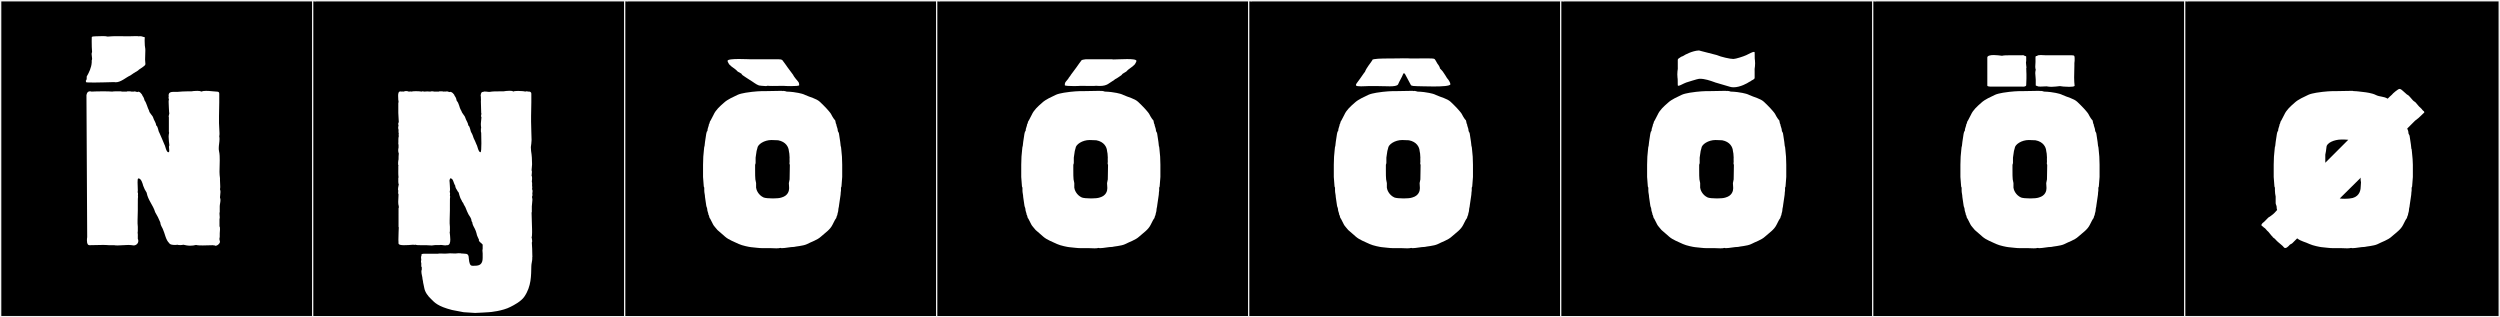
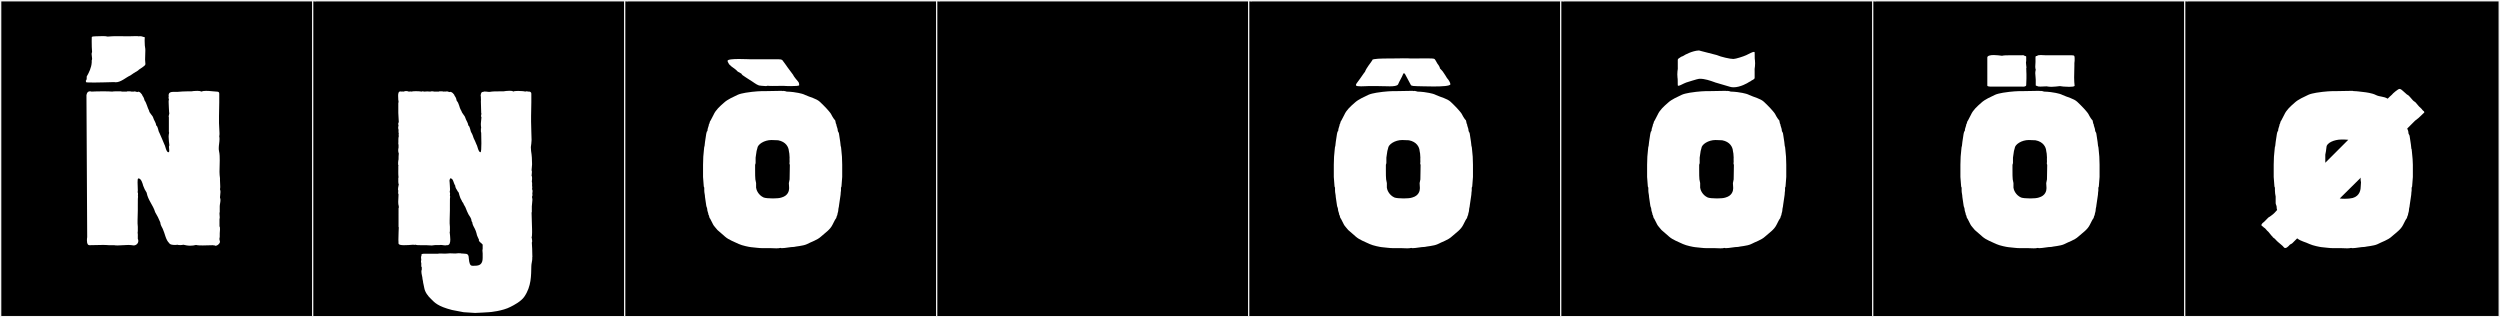
<svg xmlns="http://www.w3.org/2000/svg" version="1.1" id="Layer_1" x="0px" y="0px" width="1891px" height="240px" viewBox="0 0 1891 240" enable-background="new 0 0 1891 240" xml:space="preserve">
  <rect x="0" y="0" width="1891" height="240" fill="#808080" stroke="none" />
  <g>
    <rect y="1" width="238" height="239" />
    <g>
      <path fill="#F2F2F2" d="M238,1v238H1V1H238 M239,0H0v240h239V0L239,0z" />
    </g>
  </g>
  <g>
    <rect x="236" y="1" width="238" height="239" />
    <g>
      <path fill="#F2F2F2" d="M474,1v238H237V1H474 M475,0H236v240h239V0L475,0z" />
    </g>
  </g>
  <g>
    <rect x="472" y="1" width="238" height="239" />
    <g>
      <path fill="#F2F2F2" d="M710,1v238H473V1H710 M711,0H472v240h239V0L711,0z" />
    </g>
  </g>
  <g>
    <rect x="708" y="1" width="238" height="239" />
    <g>
      <path fill="#F2F2F2" d="M946,1v238H709V1H946 M947,0H708v240h239V0L947,0z" />
    </g>
  </g>
  <g>
    <rect x="944" y="1" width="238" height="239" />
    <g>
      <path fill="#F2F2F2" d="M1182,1v238H945V1H1182 M1183,0H944v240h239V0L1183,0z" />
    </g>
  </g>
  <g>
    <rect x="1180" y="1" width="238" height="239" />
    <g>
      <path fill="#F2F2F2" d="M1418,1v238h-237V1H1418 M1419,0h-239v240h239V0L1419,0z" />
    </g>
  </g>
  <g>
    <rect x="1416" y="1" width="238" height="239" />
    <g>
      <path fill="#F2F2F2" d="M1654,1v238h-237V1H1654 M1655,0h-239v240h239V0L1655,0z" />
    </g>
  </g>
  <g>
    <rect x="1652" y="1" width="238" height="239" />
    <g>
      <path fill="#F2F2F2" d="M1890,1v238h-237V1H1890 M1891,0h-239v240h239V0L1891,0z" />
    </g>
  </g>
  <g>
    <path fill="#FFFFFF" d="M109.409,30.791c0,2.467,0.21,5.116,0.492,6.244c0.021,0.424,0.031,0.867,0.031,1.326   c0,2.07-0.184,4.446-0.184,6.662c0,1.231,0.24,2.405,0.24,3.463c0,1.642-4.908,3.755-5.503,4.805c-1.4,0.784-5.03,3.039-5.89,3.785   c-3.034,1.264-7.072,5.157-11.043,5.157c-0.415,0-0.829-0.042-1.241-0.135c-4.776,0.085-10.022,0.337-15.16,0.337   c-1.625,0-3.24-0.025-4.825-0.09c-1.626,0.146-1.353-0.66-1.34-1.607c0.587,0.072,0.423-1.12,0.597-1.346v-1.494   c1.718-2.979,3.569-6.73,3.796-10.684v-1.549c0.206-0.375,0.277-0.814,0.277-1.293c0-1.07-0.355-2.33-0.355-3.468   c0-0.561,0.086-1.091,0.344-1.555c-0.2-2.084-0.281-5.354-0.281-8.196c0-1.079,0.012-2.097,0.032-2.965   c0.133-0.812,1.963-0.561,3.08-0.729c1.587-0.002,3.528-0.143,5.341-0.143c1.361,0,2.649,0.08,3.659,0.355   c2.435-0.242,4.794-0.309,7.155-0.309c2.833,0,5.667,0.096,8.636,0.096c1.736,0,3.519-0.033,5.373-0.137   c1.1,0,1.981,0.041,2.306,0.156c1.237-0.271,2.666,0.061,3.299,0.42c0.686,0,1.241,0.125,1.241,0.516   C109.434,29.143,109.409,29.957,109.409,30.791z M110.903,145.688c-0.925-1.295-2.034-3.515-2.59-5.18   c-0.37-1.479-1.479-5.55-3.515-5.55c-0.74,0-0.74,1.295-0.74,2.96c0,1.85,0.186,4.255,0.186,5.92c0,0.555,0,1.11-0.186,1.479   c0.74,0.926,0,2.59,0.37,3.7c-0.185,0-0.185,3.515-0.185,6.29v3.699c0,2.406-0.186,5.365-0.186,7.586v2.404   c0,0.74,0.186,1.85,0.186,2.59v3.33c-0.37,0.926,0.185,2.405,0,3.516v2.22c0.369,0.555,0.369,1.11,0.369,1.665   c0,1.85-1.664,3.33-3.515,3.33c-1.295-0.186-2.59-0.37-4.069-0.37c-2.591,0-5.365,0.37-7.955,0.37c-0.925,0-1.851,0-2.775-0.186   h-3.885c-1.665-0.185-3.33-0.185-4.995-0.185c-3.33,0-6.475,0.185-9.805,0.185c-0.925,0-1.85-0.74-1.85-3.515   c0-0.74,0-1.665,0.185-2.59L65.395,71.875c0.37-2.035,1.479-3.33,3.885-2.59c2.59-0.186,5.92-0.186,9.064-0.186   c2.405,0,4.625,0,6.476,0.186c0.925-0.186,1.85-0.186,2.59-0.186h3.33h1.109v0.186h4.07c0,0,0.185-0.186,0.37-0.186h2.22   c0.37,0,0.555,0.186,0.925,0.186h2.035V69.1c0.925,0,1.665,0.37,2.405,0.555c1.295-1.295,3.885,1.85,3.885,2.775   c0.555,0.555,1.479,2.404,1.479,3.33c1.665,2.22,2.221,5.55,3.516,7.955c0.185,1.85,2.774,3.699,3.145,5.364   c0.555,2.035,2.035,3.515,2.22,5.735c1.48,0.925,1.48,4.255,2.405,5.55c1.48,3.146,2.59,6.104,3.885,9.065   c0.556,0.555,1.295,5.734,2.96,5.734c1.48,0-0.185-4.255,0.74-5.18c-0.185-1.85-0.555-4.44-0.555-6.66   c0-1.109,0.185-2.035,0.37-2.96c-0.186-0.185-0.186-0.556-0.186-1.295v-2.035v-8.325c-0.555-0.925,0.74-2.774,0.186-3.699   c0-0.74-0.37-5.551-0.37-7.955c0-0.74,0-1.295,0.185-1.295v-0.74c-0.37-0.186,0-0.74-0.185-1.295c-0.37,0,0-0.555,0.185-0.74   c-0.185,0-0.185-0.185-0.185-0.369V72.06c0-2.405,2.035-2.59,4.439-2.59h2.59c1.851-0.185,4.811-0.37,7.03-0.37h3.145   c0.74-0.186,2.775-0.37,4.625-0.37c1.295,0,2.405,0.185,2.775,0.556c0.925-0.371,2.22-0.556,3.7-0.556   c2.96,0,6.475,0.556,7.77,0.556s2.22,0.185,2.22,1.479v6.659c0,3.516-0.185,6.846-0.185,10.36v4.255v1.11   c0,2.405,0.37,5.18,0.37,7.585c0,0.74,0,1.665-0.186,2.404c0.186,0.74,0.186,1.48,0.186,2.221c0,2.22-0.556,4.439-0.556,6.66   c0,0.739,0,1.479,0.186,2.22c0.555,2.405,0.555,4.81,0.555,7.215c0,2.774-0.185,5.735-0.185,8.51c0,1.665,0.185,3.33,0.37,4.81   v1.48c0,1.665,0.185,3.33,0.185,4.81c0,0.74,0,1.479-0.185,2.035c0.185,0.556,0.37,1.295,0.37,2.035c0,1.479-0.37,2.96-0.37,4.255   c0.185,0.555,0.37,1.295,0.37,1.85c0,1.665-0.556,3.516-0.556,4.811v4.254c-0.555,1.666,0.37,3.701-0.185,5.365v5.551   c0.74,0.739,0.185,4.254,0.185,5.18v2.404c0,0.371,0,0.74-0.185,1.295c-0.186,1.11,0.185,1.666,0.37,2.775   c0,1.48-2.96,4.07-4.44,2.59c-0.185,0-0.74,0.37-0.74,0c-2.034,0-4.994,0.186-7.77,0.186c-1.85,0-3.7,0-5.18-0.37   c-1.295,0.37-2.96,0.555-4.44,0.555c-1.85,0-3.7-0.37-5.18-0.739c-0.925,0.369-3.7,0.369-4.625,0   c-0.37,0.185-1.11,0.185-1.85,0.185c-1.665,0-3.886-0.37-4.07-1.296c-2.774-2.404-3.33-7.399-4.995-10.914   c-0.555-1.11-1.85-3.145-1.85-4.811c-1.11-2.774-2.405-5.364-3.885-7.77C115.714,154.938,112.014,151.608,110.903,145.688z    M76.741,27.423c-0.02,0.003-0.023,0.005-0.023,0.005C76.726,27.427,76.733,27.424,76.741,27.423z" />
    <path fill="#FFFFFF" d="M401.717,114.239c0.555,3.329,0.74,6.659,0.74,9.989c0,1.666-0.37,3.146-0.37,4.625   c0.555,0.74,0,2.961,0,4.07c0.739,1.109,0.185,3.33,0.185,4.625c0.37,0.555,0.186,2.035,0.186,2.775   c0.185,0.924,0.185,1.85,0,2.774c0.555,0.556,0.369,2.59,0.185,3.33c0.185,0.739,0.185,1.479-0.185,2.22v0.74   c0.182,0.546,0.247,1.157,0.247,1.797c0,1.643-0.433,3.471-0.433,4.863v4.254c0,0.186-0.185,0.371-0.185,0.556   c0,4.146,0.37,8.948,0.37,12.58c0,0.729,0.015,1.501,0.015,2.281c0,1.517-0.056,3.063-0.385,4.378h0.185   c0,0.838,0.582,2.748,0,3.33c0.216,3.023,0.37,6.457,0.37,9.436c0,0.74,0.185,1.85-0.185,2.404h0.185c0,2.014-0.74,4.234-0.74,5.92   c-0.185,7.03,0.141,15.371-5.364,23.311c-2.449,3.531-7.771,6.289-10.36,7.584c-5.92,3.146-15.54,4.07-16.465,4.07   c-0.259,0-8.658,0.555-10.359,0.555c0,0-8.51-0.555-8.695-0.555l-8.694-1.665c-10.915-2.774-13.32-5.735-15.726-8.14   c-2.59-2.405-4.81-5.365-5.364-8.695c-0.2-1.602-0.926-3.713-0.926-4.81c0-0.556-0.369-1.295-0.369-1.851   c0-1.394-0.844-3.73-0.844-5.545c0-0.559,0.08-1.067,0.288-1.484c0-0.369-0.027-1.85,0-1.85c0-0.186-0.37-0.371-0.37-0.556v-2.59   c-0.2-0.2-0.377-1.843,0-2.22c0-0.453-0.07-1.205-0.185-1.85c-0.07-0.397,0.185-1.48,0.37-1.666   c-0.37-1.295,0.925-1.295,2.405-1.295h9.805c0.693-0.139,1.396-0.18,2.115-0.18c1.108,0,2.25,0.1,3.436,0.1   c0.604,0,1.22-0.025,1.849-0.104c0.512-0.103,1.187-0.136,1.91-0.136c1.446,0,3.087,0.136,4.01,0.136   c1.11-0.185,3.885-0.37,4.811,0h0.555l2.22,0.185c3.347,0,2.342,3.447,2.96,5.92c0.536,2.813,1.46,3.201,2.771,3.201   c0.5,0,1.057-0.056,1.669-0.056c3.515,0,5.734-1.295,5.734-5.92v-3.33c0-0.185-0.185-2.405-0.185-2.405s0.185-0.74,0.185-1.109   v-3.33c-0.37-0.186-0.739-0.37-0.925-0.926c-0.555-0.369-2.405-1.664-1.85-2.59c-0.556-1.479-1.665-3.145-1.851-4.81   c-0.37-1.295-0.712-2.446-1.295-3.515c-0.527-0.967-2.035-3.516-1.85-4.811c-0.312,0-0.74-1.428-0.74-1.479   c0-1.665-1.495-3.346-2.22-4.625c-0.725-1.28-1.499-3.286-2.035-4.625c-0.37-1.295-1.479-2.405-1.85-3.7   c-0.186-0.555-1.11-1.295-1.11-1.85c-0.185-0.555-1.295-2.22-1.295-2.59c-0.37-1.295-0.925-2.405-1.11-3.7   c-0.555-0.739-1.109-1.295-1.295-2.034c-0.555-0.371-1.479-2.591-1.295-3.146c-0.925-1.295-1.295-3.33-2.035-4.625   c-0.369-0.37-1.664-1.851-2.034-0.37c-0.556,0.74-0.186,1.85-0.186,2.59c0,1.111,0.271,3.133,0.271,4.9   c0,0.883-0.067,1.703-0.271,2.314c0.556,0.37,0.186,2.035,0.186,2.775c0.185,0.369,0.185,0.555,0.185,0.925   c-0.185,0-0.185,3.515-0.185,6.29v3.699c0,2.349-0.186,5.396-0.186,7.586v2.404c0,0.74,0.186,1.85,0.186,2.59v3.33   c0,0.186,0,0.37-0.186,0.555c0.159,1.586,0.487,3.775,0.487,5.701c0,2.35-0.489,4.309-2.373,4.309c-0.106,0-0.218-0.006-0.334-0.02   c-1.309,0.437-3.01-0.185-4.44-0.185c-0.834,0.208-4.391-0.001-5.18,0.185c-0.662,0.156-1.314,0.208-1.965,0.208   c-1.301,0-2.595-0.208-3.955-0.208h-3.885c-1.665,0-3.515,0-4.07-0.369c-0.739,0.185-1.479,0.185-1.85,0   c-2.21,0.244-5.02,0.369-7.03,0.369c-1.785,0-4.622-0.1-4.069-2.035c-0.186-0.185-0.186-0.369,0-0.369   c-0.186-0.186-0.186-0.186,0-0.371c-0.077,0-0.106-0.612-0.106-1.545c0-2.945,0.291-9.08,0.291-9.185c0,0-0.185-0.185-0.185-0.37   v-8.879c-0.186,0,0-0.186,0-0.186v-4.255c-0.074,0-0.063-0.37,0-0.37c0-0.23-0.049-0.555,0.185-0.555v-1.295   c-0.331-0.994-0.432-2.141-0.432-3.347c0-1.886,0.247-3.914,0.247-5.719c-0.512-0.511-0.186-2.04-0.186-2.774   c-0.555-1.295,0.186-3.33,0.37-4.811c-0.281-0.281-0.37-1.525-0.37-1.85v-2.775c0-0.185,0-0.369,0.186-0.555   c-0.168-1.34-0.202-2.553-0.202-3.75c0-0.842,0.017-1.676,0.017-2.54v-2.034c0-0.186,0-0.371,0.186-0.556   c-0.624-0.624-0.251-3.809,0-4.81c0-1.48,0-2.961,0.185-4.44c-0.555-1.295-0.555-2.96-0.185-4.44v-2.219   c-0.186-0.186-0.186-0.556-0.186-0.74c0.186-1.851-0.185-3.885,0.37-5.735c-0.185-0.739-0.185-1.295,0-2.035   c-0.212-0.212-0.3-2.097-0.185-2.405c0.137-0.365-0.186-0.631-0.186-1.109c-0.274-0.274,0.064-2.172,0.186-2.775   c-0.481-0.48-0.183-1.853,0.185-2.22c0-2.044-0.37-5.069-0.37-7.03v-7.399c0-0.185,0-0.37,0.186-0.556V76.5l-0.186-0.926   c0-0.865-0.12-2.049-0.12-3.164c0-1.709,0.283-3.26,1.716-3.26c0.237,0,0.506,0.043,0.81,0.135c0.37-0.186,1.11,0,1.665,0   c1.11-0.556,2.59-0.556,3.885,0h0.37c0.37-0.186,0.925-0.186,1.48,0c0.891-0.223,2.197-0.312,3.545-0.312   c1.63,0,3.32,0.131,4.409,0.312c0.37-0.371,1.11-0.186,1.851,0c1.479-0.186,3.145-0.186,4.625,0   c0.635-0.318,1.538-0.186,2.404-0.186v0.186h4.07c0,0,0.185-0.186,0.37-0.186h2.22c0.37,0,0.555,0.186,0.925,0.186   c0.556,0,1.295-0.186,2.035,0l0.185-0.186c0.926,0,1.48,0.37,2.221,0.555c1.479-0.925,4.069,2.035,3.885,2.775   c0.668,0.668,1.479,2.312,1.479,3.33c0.186,0.74,1.11,1.479,1.296,2.22c0.555,1.11,0.925,2.59,1.295,3.7   c0.185,0.74,0.739,1.295,0.925,2.035h0.185c0.186,1.85,2.59,3.699,2.96,5.364c0.556,2.035,2.035,3.515,2.22,5.735   c1.48,0.925,1.525,4.34,2.405,5.55c0.601,0.825,1.48,3.33,1.665,4.069c0.74,1.666,1.665,3.33,2.22,4.996   c0.615,0.614,1.326,5.734,2.96,5.734c0.551,0,0.688-3.262,0.688-6.748c0-3.431-0.132-7.08-0.132-8.052   c-0.37-0.185-0.186-2.774-0.186-3.33h0.186c-0.186-1.479-0.37-2.96-0.186-4.44l0.37-3.885c-0.555-0.555-0.185-2.035,0-2.774   c-0.185-0.185-0.185-0.37-0.185-0.556c0-0.91-0.243-6.436-0.243-8.676c0-0.583,0.017-0.943,0.058-0.943v-0.74   c-0.279-0.279-0.248-0.37,0-0.37v-0.925c-0.185,0-0.185-0.37,0-0.74c-0.347,0-0.185-0.827-0.185-0.925   c0.185-1.479,0.37-2.59,2.035-2.59c0.642-0.642,3.847,0.229,4.994,0c1.812-0.362,4.834-0.37,7.03-0.37h3.145   c0.661-0.132,2.839-0.447,4.677-0.447c1.285,0,2.405,0.154,2.724,0.633c0.366-0.367,1.927-0.504,3.659-0.504   c2.288,0,4.877,0.238,5.405,0.504c0.926-0.371,1.48-0.186,2.405,0c1.11-0.186,2.22,0.369,2.22,1.479v6.659   c0,3.603-0.185,6.917-0.185,10.36v4.255c0,2.471,0.185,5.109,0.185,7.585c0,2.376,0.186,4.026,0.186,6.29   c0,1.85-0.37,3.7-0.556,5.365C401.531,112.324,401.717,113.4,401.717,114.239z" />
    <path fill="#FFFFFF" d="M536.207,94.074c0.555-0.555,0.555-1.85,0.925-2.404c0.555-0.556,1.109-2.221,2.59-4.811   c1.665-3.7,4.625-6.29,7.77-9.064c2.96-2.775,7.215-4.44,10.545-6.105c2.775-1.295,9.578-2.11,10.73-2.22   c2.744-0.261,5.461-0.556,7.77-0.556h3.145c0.37,0,7.03-0.185,10.545-0.185c1.11,0,1.851,0,2.035,0.185l0.186-0.185   c0.739,0,2.22,0.37,2.59,0.556c0.844,0,4.181,0.215,4.995,0.369c1.135,0.216,6.289,0.74,9.064,2.221   c3.515,1.664,8.325,2.59,11.1,5.18c1.48,1.48,3.885,3.699,4.811,4.81c0.555,0.556,3.145,3.515,3.515,4.255   c1.295,2.59,2.59,4.44,3.145,4.811c0.37,0.74,0.37,2.59,0.926,3.145c0,1.338,1.109,2.955,1.109,4.811   c0,0.668,0.925,1.393,0.925,2.404l0.926,6.105c0,1.131,0.369,2.26,0.369,3.33l0.186,0.185c0,0.499,0.185,1.292,0.185,1.665   l0.556,5.92c0,0.494,0.185,5.687,0.185,6.104v9.25c0,0.925-0.555,7.03-0.555,7.215c0,0-0.37,0.74-0.37,0.925v2.221l-0.186,1.295   c0,1.273-0.184,2.25-0.369,3.515l-0.926,6.29c0,1.041-0.555,2.297-0.555,3.699c0,1.11-0.74,2.591-0.74,3.701   c-0.555,0.555-0.555,1.85-0.925,2.404c-0.555,0.555-1.479,2.405-2.774,4.995c-1.851,3.7-5.181,5.735-8.695,8.88   c-2.775,2.59-7.215,3.885-10.729,5.734c-2.775,1.295-8.511,1.666-9.62,2.035c-2.697,0-6.68,0.926-9.065,0.926   c-0.369,0-0.739,0-1.109-0.186c-1.02,0.255-2.096,0.329-3.176,0.329c-1.506,0-3.022-0.144-4.409-0.144h-6.29   c-2.444,0-5.506-0.473-8.51-0.74c-1.153-0.104-6.475-1.11-9.25-2.405c-3.33-1.665-7.399-2.96-10.36-5.55   c-1.479-1.48-4.624-3.885-5.734-4.995c-0.37-0.555-3.145-3.515-3.33-4.255c-1.479-2.59-2.035-4.439-2.59-4.811   c-0.37-0.739-0.37-2.034-0.925-2.59c0-1.333-0.925-2.506-0.925-4.254c0-0.865-0.74-1.936-0.74-2.775l-0.925-6.29   c0-1.612-0.556-3.243-0.556-4.81v-2.221c0-0.185-0.37-0.925-0.37-0.925c0-0.185-0.555-6.29-0.555-7.215v-9.25   c0.014-0.389,0.186-5.646,0.186-6.104l0.555-5.92c0-0.383,0.185-1.156,0.185-1.665l0.186-0.185c0-1.067,0.37-2.202,0.37-3.33   l0.925-6.105c0-0.65,0.37-0.897,0.37-1.48c0-0.369,0.555-0.555,0.555-0.924C535.097,97.021,536.207,95.421,536.207,94.074z    M604.499,64.444c0,0.533-3.105,0.688-6.146,0.688c-2.627,0-5.205-0.116-5.686-0.203c-0.361,0.001-4.996,0.098-8.216,0.098   c-1.703,0-3.01-0.027-3.079-0.109h-1.152c-0.02,0.139-0.43,0.19-1.028,0.19c-1.722,0-5.005-0.429-5.099-0.46   c-2.242-0.75-4.277-2.6-7.252-4.357c-1.992-1.177-3.377-2.287-5.175-3.434c0,0-1.043-1.018-0.759-1.068   c0-0.058-2.931-1.623-2.932-1.674c-0.002-0.193-1.576-1.489-1.665-1.604l-3.145-2.325c-0.018-0.022-1.663-1.534-1.665-1.565   c-0.022-0.299-1.182-1.707-1.182-2.574c0-1.143,4.26-1.414,8.678-1.414c4.026,0,8.185,0.227,9.367,0.227   c0.215,0,0.332-0.008,0.332-0.025h9.684h4.278h6.035c0.121,0,0.249,0.076,0.249,0c1.318,0,2.156,0.148,2.842,0.676   c0.103,0.079,3.931,5.303,3.931,5.439c0,0,4.256,5.631,4.256,5.734c0,0.388,1.594,2.482,1.902,2.852l1.665,1.993   c0,0.157,0.636,0.699,0.636,0.894C604.461,62.977,604.499,63.879,604.499,64.444z M571.171,124.599   c0,0.902-0.007,2.326-0.007,3.862c0,2.994,0.027,6.416,0.192,7.238l0.555,2.774v3.515c0.185,1.666,1.665,5.551,5.735,7.4   c1.092,0.437,4.035,0.707,6.979,0.707c2.601,0,5.202-0.211,6.525-0.707c5.005-1.381,5.744-5.144,5.744-7.025   c0-0.135-0.003-0.26-0.01-0.375l-0.185-3.33v-0.185l0.555-2.774c0-1.308,0.185-8.581,0.185-11.101   c-0.224-0.224-0.286-0.589-0.286-0.983c0-0.5,0.101-1.049,0.102-1.422v-0.032c0-0.591-0.051-1.288-0.051-1.959   c0-0.335,0.013-0.663,0.051-0.968l-0.185-2.775v-0.186l-0.37-2.034c-0.186-2.96-2.221-7.03-8.141-8.14l-4.994-0.186   c-5.551,0-10.545,3.33-10.73,6.29l-0.555,2.035c-0.196,1.716-0.503,3.32-0.74,4.995v3.885   C571.541,123.488,571.356,124.414,571.171,124.599z" />
-     <path fill="#FFFFFF" d="M776.889,94.074c0.555-0.555,0.555-1.85,0.925-2.404c0.555-0.556,1.109-2.221,2.59-4.811   c1.665-3.7,4.625-6.29,7.77-9.064c2.96-2.775,7.215-4.44,10.545-6.105c2.775-1.295,9.578-2.11,10.73-2.22   c2.744-0.261,5.461-0.556,7.77-0.556h3.145c0.37,0,7.03-0.185,10.545-0.185c1.11,0,1.851,0,2.035,0.185l0.186-0.185   c0.739,0,2.22,0.37,2.59,0.556c0.844,0,4.181,0.215,4.995,0.369c1.135,0.216,6.289,0.74,9.064,2.221   c3.515,1.664,8.325,2.59,11.1,5.18c1.48,1.48,3.885,3.699,4.811,4.81c0.555,0.556,3.145,3.515,3.515,4.255   c1.295,2.59,2.59,4.44,3.145,4.811c0.37,0.74,0.37,2.59,0.926,3.145c0,1.338,1.109,2.955,1.109,4.811   c0,0.668,0.925,1.393,0.925,2.404l0.926,6.105c0,1.131,0.369,2.26,0.369,3.33l0.186,0.185c0,0.499,0.185,1.292,0.185,1.665   l0.556,5.92c0,0.494,0.185,5.687,0.185,6.104v9.25c0,0.925-0.555,7.03-0.555,7.215c0,0-0.37,0.74-0.37,0.925v2.221l-0.186,1.295   c0,1.273-0.184,2.25-0.369,3.515l-0.926,6.29c0,1.041-0.555,2.297-0.555,3.699c0,1.11-0.74,2.591-0.74,3.701   c-0.555,0.555-0.555,1.85-0.925,2.404c-0.555,0.555-1.479,2.405-2.774,4.995c-1.851,3.7-5.181,5.735-8.695,8.88   c-2.775,2.59-7.215,3.885-10.729,5.734c-2.775,1.295-8.511,1.666-9.62,2.035c-2.697,0-6.68,0.926-9.065,0.926   c-0.369,0-0.739,0-1.109-0.186c-1.02,0.255-2.096,0.329-3.176,0.329c-1.506,0-3.022-0.144-4.409-0.144h-6.29   c-2.444,0-5.506-0.473-8.51-0.74c-1.153-0.104-6.475-1.11-9.25-2.405c-3.33-1.665-7.399-2.96-10.36-5.55   c-1.479-1.48-4.624-3.885-5.734-4.995c-0.37-0.555-3.145-3.515-3.33-4.255c-1.479-2.59-2.035-4.439-2.59-4.811   c-0.37-0.739-0.37-2.034-0.925-2.59c0-1.333-0.925-2.506-0.925-4.254c0-0.865-0.74-1.936-0.74-2.775l-0.925-6.29   c0-1.612-0.556-3.243-0.556-4.81v-2.221c0-0.185-0.37-0.925-0.37-0.925c0-0.185-0.555-6.29-0.555-7.215v-9.25   c0.014-0.389,0.186-5.646,0.186-6.104l0.555-5.92c0-0.383,0.185-1.156,0.185-1.665l0.186-0.185c0-1.067,0.37-2.202,0.37-3.33   l0.925-6.105c0-0.65,0.37-0.897,0.37-1.48c0-0.369,0.555-0.555,0.555-0.924C775.778,97.021,776.889,95.421,776.889,94.074z    M809.957,56.684c0-0.104,4.255-5.734,4.255-5.734c0-0.137,3.828-5.36,3.931-5.439c0.375-0.288,2.75-0.676,3.092-0.676h5.379h4.934   h9.685c0,0.098,0.431,0.135,1.162,0.135c2.032,0,6.378-0.28,10.195-0.28c3.768,0,7.02,0.272,7.02,1.358   c0,0.867-1.159,2.275-1.182,2.574c-0.003,0.031-1.647,1.543-1.665,1.565l-3.146,2.325c-0.089,0.114-1.663,1.41-1.665,1.604   c-0.001,0.104-2.851,1.621-2.851,1.742c0,0.072-0.819,1-0.839,1c-1.86,1.186-2.785,2.102-5.164,3.273   c-0.047,0.023,0.099,0.096-0.011,0.16c-4.573,2.701-5.327,4.731-11.449,4.731c-1.08,0-1.922-0.05-1.93-0.104h-1.152   c-0.068,0.082-1.374,0.107-3.075,0.107c-3.214,0-7.842-0.095-8.22-0.096c-0.514,0.094-2.715,0.178-5.082,0.178   c-3.222,0-6.749-0.156-6.749-0.663c0-0.735,0.038-1.459,0.324-2.022c0-0.194,0.636-0.736,0.636-0.894l1.665-1.993   C808.055,59.052,809.957,57.074,809.957,56.684z M811.853,124.599c0,0.902-0.007,2.326-0.007,3.862   c0,2.994,0.027,6.416,0.192,7.238l0.555,2.774v3.515c0.185,1.666,1.665,5.551,5.735,7.4c1.092,0.437,4.035,0.707,6.979,0.707   c2.601,0,5.202-0.211,6.525-0.707c5.005-1.381,5.744-5.144,5.744-7.025c0-0.135-0.003-0.26-0.01-0.375l-0.185-3.33v-0.185   l0.555-2.774c0-1.308,0.185-8.581,0.185-11.101c-0.224-0.224-0.286-0.589-0.286-0.983c0-0.5,0.101-1.049,0.102-1.422v-0.032   c0-0.591-0.051-1.288-0.051-1.959c0-0.335,0.013-0.663,0.051-0.968l-0.185-2.775v-0.186l-0.37-2.034   c-0.186-2.96-2.221-7.03-8.141-8.14l-4.994-0.186c-5.551,0-10.545,3.33-10.73,6.29l-0.555,2.035   c-0.196,1.716-0.503,3.32-0.74,4.995v3.885C812.223,123.488,812.038,124.414,811.853,124.599z" />
    <path fill="#FFFFFF" d="M1013.315,94.074c0.555-0.555,0.555-1.85,0.925-2.404c0.555-0.556,1.109-2.221,2.59-4.811   c1.665-3.7,4.625-6.29,7.77-9.064c2.96-2.775,7.215-4.44,10.545-6.105c2.775-1.295,9.578-2.11,10.73-2.22   c2.744-0.261,5.461-0.556,7.77-0.556h3.145c0.37,0,7.03-0.185,10.545-0.185c1.11,0,1.851,0,2.035,0.185l0.186-0.185   c0.739,0,2.22,0.37,2.59,0.556c0.844,0,4.181,0.215,4.995,0.369c1.135,0.216,6.289,0.74,9.064,2.221   c3.515,1.664,8.325,2.59,11.1,5.18c1.48,1.48,3.885,3.699,4.811,4.81c0.555,0.556,3.145,3.515,3.515,4.255   c1.295,2.59,2.59,4.44,3.145,4.811c0.37,0.74,0.37,2.59,0.926,3.145c0,1.338,1.109,2.955,1.109,4.811   c0,0.668,0.925,1.393,0.925,2.404l0.926,6.105c0,1.131,0.369,2.26,0.369,3.33l0.186,0.185c0,0.499,0.185,1.292,0.185,1.665   l0.556,5.92c0,0.494,0.185,5.687,0.185,6.104v9.25c0,0.925-0.555,7.03-0.555,7.215c0,0-0.37,0.74-0.37,0.925v2.221l-0.186,1.295   c0,1.273-0.184,2.25-0.369,3.515l-0.926,6.29c0,1.041-0.555,2.297-0.555,3.699c0,1.11-0.74,2.591-0.74,3.701   c-0.555,0.555-0.555,1.85-0.925,2.404c-0.555,0.555-1.479,2.405-2.774,4.995c-1.851,3.7-5.181,5.735-8.695,8.88   c-2.775,2.59-7.215,3.885-10.729,5.734c-2.775,1.295-8.51,1.666-9.62,2.035c-2.697,0-6.68,0.926-9.065,0.926   c-0.369,0-0.739,0-1.109-0.186c-1.02,0.255-2.096,0.329-3.176,0.329c-1.506,0-3.022-0.144-4.409-0.144h-6.29   c-2.444,0-5.506-0.473-8.51-0.74c-1.153-0.104-6.475-1.11-9.25-2.405c-3.33-1.665-7.4-2.96-10.359-5.55   c-1.48-1.48-4.625-3.885-5.735-4.995c-0.37-0.555-3.146-3.515-3.33-4.255c-1.479-2.59-2.035-4.439-2.59-4.811   c-0.37-0.739-0.37-2.034-0.925-2.59c0-1.333-0.925-2.506-0.925-4.254c0-0.865-0.74-1.936-0.74-2.775l-0.925-6.29   c0-1.612-0.556-3.243-0.556-4.81v-2.221c0-0.185-0.37-0.925-0.37-0.925c0-0.185-0.555-6.29-0.555-7.215v-9.25   c0.014-0.389,0.186-5.646,0.186-6.104l0.555-5.92c0-0.383,0.185-1.156,0.185-1.665l0.186-0.185c0-1.067,0.37-2.202,0.37-3.33   l0.925-6.105c0-0.65,0.37-0.897,0.37-1.48c0-0.369,0.555-0.555,0.555-0.924C1012.205,97.021,1013.315,95.421,1013.315,94.074z    M1084.408,65.408c-5.47,0-11.001-0.236-12.667-0.236c-1.652,0-4.114-0.123-4.53-0.822c-0.151-0.254-4.176-7.865-4.338-8.119   c-0.236-0.495-0.596-0.832-0.926-0.832c-0.235,0-0.457,0.172-0.609,0.58c-0.934,2.523-2.919,5.504-3.829,7.848   c-0.695,1.227-3.444,1.469-6.241,1.469c-1.84,0-3.699-0.105-5.008-0.105c-0.128,0-0.251,0.002-0.369,0.004   c-1.444-0.043-4.318-0.113-5.327-0.113h-4.711c-1.136,0-3.974,0.223-6.367,0.223c-1.965,0-3.63-0.15-3.809-0.699   c-0.028-0.085-0.04-0.175-0.04-0.267c0-0.603,0.521-1.298,0.595-1.397c1.729-2.307,3.897-5.324,5.648-7.926   c-0.001-0.004-0.001-0.008-0.001-0.011c0-0.163,0.399-0.317,0.484-0.46c1.267-3.475,4.384-6.844,5.676-9.006   c-0.024-0.045-0.036-0.088-0.036-0.13c0-1.058,7.757-1.162,12.063-1.162c1.06,0,1.909,0.007,2.385,0.007   c1.171,0,2.271-0.065,3.385-0.065c0.326,0,0.653,0.005,0.984,0.021c0.384-0.071,2.258-0.102,4.289-0.102   c2.765,0,5.821,0.057,5.821,0.148c4.19-0.023,8.562-0.084,12.566-0.084c2.354,0,5.092,0.076,5.282,0.358   c0.008-0.001,0.017-0.001,0.025-0.001c0.624,0,1.72,2.477,2.399,3.535c0.388,0.604,1.187,1.371,1.859,3.045   c0.062,0.156,0,0.518,0.119,0.659c0.47,0.563,1.243,1.183,1.979,2.136c0.819,1.061,1.537,2.358,2.284,3.411   c0.073,0.104,0.997,1.68,1.062,1.746c1.23,1.236,2.564,3.63,2.564,4.589c0,0.041-0.002,0.079-0.007,0.115   C1096.877,65.098,1090.683,65.408,1084.408,65.408z M1048.279,124.599c0,0.902-0.007,2.326-0.007,3.862   c0,2.994,0.027,6.416,0.192,7.238l0.555,2.774v3.515c0.186,1.666,1.665,5.551,5.735,7.4c1.092,0.437,4.035,0.707,6.979,0.707   c2.601,0,5.202-0.211,6.525-0.707c5.005-1.381,5.744-5.144,5.744-7.025c0-0.135-0.003-0.26-0.01-0.375l-0.185-3.33v-0.185   l0.555-2.774c0-1.308,0.185-8.581,0.185-11.101c-0.224-0.224-0.286-0.589-0.286-0.983c0-0.5,0.101-1.049,0.102-1.422v-0.032   c0-0.591-0.051-1.288-0.051-1.959c0-0.335,0.013-0.663,0.051-0.968l-0.185-2.775v-0.186l-0.37-2.034   c-0.186-2.96-2.221-7.03-8.141-8.14l-4.994-0.186c-5.55,0-10.545,3.33-10.73,6.29l-0.555,2.035c-0.196,1.716-0.503,3.32-0.74,4.995   v3.885C1048.649,123.488,1048.465,124.414,1048.279,124.599z" />
    <path fill="#FFFFFF" d="M1250.296,94.074c0.555-0.555,0.555-1.85,0.925-2.404c0.555-0.556,1.109-2.221,2.59-4.811   c1.665-3.7,4.625-6.29,7.77-9.064c2.96-2.775,7.215-4.44,10.545-6.105c2.775-1.295,9.578-2.11,10.73-2.22   c2.744-0.261,5.461-0.556,7.77-0.556h3.145c0.37,0,7.03-0.185,10.545-0.185c1.11,0,1.851,0,2.035,0.185l0.186-0.185   c0.739,0,2.22,0.37,2.59,0.556c0.844,0,4.181,0.215,4.995,0.369c1.135,0.216,6.289,0.74,9.064,2.221   c3.515,1.664,8.325,2.59,11.1,5.18c1.48,1.48,3.885,3.699,4.811,4.81c0.555,0.556,3.145,3.515,3.515,4.255   c1.295,2.59,2.59,4.44,3.145,4.811c0.37,0.74,0.37,2.59,0.926,3.145c0,1.338,1.109,2.955,1.109,4.811   c0,0.668,0.925,1.393,0.925,2.404l0.926,6.105c0,1.131,0.369,2.26,0.369,3.33l0.186,0.185c0,0.499,0.185,1.292,0.185,1.665   l0.556,5.92c0,0.494,0.185,5.687,0.185,6.104v9.25c0,0.925-0.555,7.03-0.555,7.215c0,0-0.37,0.74-0.37,0.925v2.221l-0.186,1.295   c0,1.273-0.184,2.25-0.369,3.515l-0.926,6.29c0,1.041-0.555,2.297-0.555,3.699c0,1.11-0.74,2.591-0.74,3.701   c-0.555,0.555-0.555,1.85-0.925,2.404c-0.555,0.555-1.479,2.405-2.774,4.995c-1.851,3.7-5.181,5.735-8.695,8.88   c-2.775,2.59-7.215,3.885-10.729,5.734c-2.775,1.295-8.51,1.666-9.62,2.035c-2.697,0-6.68,0.926-9.065,0.926   c-0.369,0-0.739,0-1.109-0.186c-1.02,0.255-2.096,0.329-3.176,0.329c-1.506,0-3.022-0.144-4.409-0.144h-6.29   c-2.444,0-5.506-0.473-8.51-0.74c-1.153-0.104-6.475-1.11-9.25-2.405c-3.33-1.665-7.4-2.96-10.359-5.55   c-1.48-1.48-4.625-3.885-5.735-4.995c-0.37-0.555-3.146-3.515-3.33-4.255c-1.479-2.59-2.035-4.439-2.59-4.811   c-0.37-0.739-0.37-2.034-0.925-2.59c0-1.333-0.925-2.506-0.925-4.254c0-0.865-0.74-1.936-0.74-2.775l-0.925-6.29   c0-1.612-0.556-3.243-0.556-4.81v-2.221c0-0.185-0.37-0.925-0.37-0.925c0-0.185-0.555-6.29-0.555-7.215v-9.25   c0.014-0.389,0.186-5.646,0.186-6.104l0.555-5.92c0-0.383,0.185-1.156,0.185-1.665l0.186-0.185c0-1.067,0.37-2.202,0.37-3.33   l0.925-6.105c0-0.65,0.37-0.897,0.37-1.48c0-0.369,0.555-0.555,0.555-0.924C1249.186,97.021,1250.296,95.421,1250.296,94.074z    M1275.479,62.41c-2.306,0.846-4.893,2.491-5.936,2.491c-0.301,0-0.474-0.137-0.474-0.47c-0.035-0.475-0.042-1.065-0.042-1.705   c0-0.328,0.002-0.668,0.002-1.013c0-1.255-0.021-2.56-0.219-3.485c0.006-0.002,0.009-0.117,0.015-0.117   c-0.072-0.555-0.103-1.171-0.103-1.805c0-1.528,0.176-3.157,0.365-4.272c-0.01-0.753-0.019-1.222-0.019-1.948v-3.094   c0-1.473-0.291-2.352,0.881-2.913c0.605-0.29,1.776-1.404,2.44-1.404l0.476-0.229c0.076,0,0.164-0.082,0.292-0.121   c1.427-1.053,7.028-3.871,11.655-4.137c0.85-0.049,1.441,0.434,2.072,0.464l11.636,2.983c3.282,1.464,10.2,2.973,12.623,2.973   c1.747,0,7.722-1.957,9.659-2.859c2.176-1.014,4.76-2.521,5.864-2.521c0.344,0,0.544,0.146,0.544,0.499   c0.036,0.471,0.042,1.055,0.042,1.688c0,0.338-0.002,0.689-0.002,1.045c0,1.25,0.022,2.55,0.22,3.472   c-0.006,0.001-0.01,0.116-0.015,0.116c0.072,0.556,0.103,1.172,0.103,1.806c0,1.528-0.177,3.157-0.366,4.272   c0.011,0.752,0.019,1.221,0.019,1.947v3.095c0,1.472,0.292,2.351-0.88,2.913c-0.155,0.074-1.056,0.724-1.212,0.666   c-0.053,0.02-1.17,0.853-1.229,0.853l-0.476,0.229c-0.077,0-0.143,0.006-0.292,0.121c-1.24,0.915-6.819,4.08-11.817,4.08   c-0.925,0-1.83-0.109-2.685-0.359l-10.951-3.221c-0.167,0.049-0.428-0.156-0.638-0.229c-3.557-1.279-7.472-2.641-11.3-2.641   C1283.738,59.579,1275.933,62.41,1275.479,62.41z M1285.26,124.599c0,0.902-0.007,2.326-0.007,3.862   c0,2.994,0.027,6.416,0.192,7.238l0.555,2.774v3.515c0.186,1.666,1.665,5.551,5.735,7.4c1.092,0.437,4.035,0.707,6.979,0.707   c2.601,0,5.202-0.211,6.525-0.707c5.005-1.381,5.744-5.144,5.744-7.025c0-0.135-0.003-0.26-0.01-0.375l-0.185-3.33v-0.185   l0.555-2.774c0-1.308,0.185-8.581,0.185-11.101c-0.224-0.224-0.286-0.589-0.286-0.983c0-0.5,0.101-1.049,0.102-1.422v-0.032   c0-0.591-0.051-1.288-0.051-1.959c0-0.335,0.013-0.663,0.051-0.968l-0.185-2.775v-0.186l-0.37-2.034   c-0.186-2.96-2.221-7.03-8.141-8.14l-4.994-0.186c-5.55,0-10.545,3.33-10.73,6.29l-0.555,2.035c-0.196,1.716-0.503,3.32-0.74,4.995   v3.885C1285.63,123.488,1285.445,124.414,1285.26,124.599z" />
    <path fill="#FFFFFF" d="M1487.277,94.074c0.555-0.555,0.555-1.85,0.925-2.404c0.555-0.556,1.109-2.221,2.59-4.811   c1.665-3.7,4.625-6.29,7.77-9.064c2.96-2.775,7.215-4.44,10.545-6.105c2.775-1.295,9.578-2.11,10.73-2.22   c2.744-0.261,5.461-0.556,7.77-0.556h3.145c0.37,0,7.03-0.185,10.545-0.185c1.11,0,1.851,0,2.035,0.185l0.186-0.185   c0.739,0,2.22,0.37,2.59,0.556c0.844,0,4.181,0.215,4.995,0.369c1.135,0.216,6.289,0.74,9.064,2.221   c3.515,1.664,8.325,2.59,11.1,5.18c1.48,1.48,3.885,3.699,4.811,4.81c0.555,0.556,3.145,3.515,3.515,4.255   c1.295,2.59,2.59,4.44,3.145,4.811c0.37,0.74,0.37,2.59,0.926,3.145c0,1.338,1.109,2.955,1.109,4.811   c0,0.668,0.925,1.393,0.925,2.404l0.926,6.105c0,1.131,0.369,2.26,0.369,3.33l0.186,0.185c0,0.499,0.185,1.292,0.185,1.665   l0.556,5.92c0,0.494,0.185,5.687,0.185,6.104v9.25c0,0.925-0.555,7.03-0.555,7.215c0,0-0.37,0.74-0.37,0.925v2.221l-0.186,1.295   c0,1.273-0.184,2.25-0.369,3.515l-0.926,6.29c0,1.041-0.555,2.297-0.555,3.699c0,1.11-0.74,2.591-0.74,3.701   c-0.555,0.555-0.555,1.85-0.925,2.404c-0.555,0.555-1.479,2.405-2.774,4.995c-1.851,3.7-5.181,5.735-8.695,8.88   c-2.775,2.59-7.215,3.885-10.729,5.734c-2.775,1.295-8.511,1.666-9.62,2.035c-2.697,0-6.68,0.926-9.065,0.926   c-0.369,0-0.739,0-1.109-0.186c-1.02,0.255-2.096,0.329-3.176,0.329c-1.506,0-3.022-0.144-4.409-0.144h-6.29   c-2.444,0-5.506-0.473-8.51-0.74c-1.153-0.104-6.475-1.11-9.25-2.405c-3.33-1.665-7.399-2.96-10.36-5.55   c-1.479-1.48-4.624-3.885-5.734-4.995c-0.37-0.555-3.145-3.515-3.33-4.255c-1.479-2.59-2.035-4.439-2.59-4.811   c-0.37-0.739-0.37-2.034-0.925-2.59c0-1.333-0.925-2.506-0.925-4.254c0-0.865-0.74-1.936-0.74-2.775l-0.925-6.29   c0-1.612-0.556-3.243-0.556-4.81v-2.221c0-0.185-0.37-0.925-0.37-0.925c0-0.185-0.555-6.29-0.555-7.215v-9.25   c0.014-0.389,0.186-5.646,0.186-6.104l0.555-5.92c0-0.383,0.185-1.156,0.185-1.665l0.186-0.185c0-1.067,0.37-2.202,0.37-3.33   l0.925-6.105c0-0.65,0.37-0.897,0.37-1.48c0-0.369,0.555-0.555,0.555-0.924C1486.167,97.021,1487.277,95.421,1487.277,94.074z    M1532.619,64.385c0,1.11-2.035,1.295-3.33,1.11h-20.35h-3.7c-0.555,0-2.035-0.185-2.035-0.74V43.48c0-1.295,2.22-1.85,4.81-1.85   c2.221,0,4.811,0.369,6.29,0.555c1.665-0.37,3.516-0.37,5.365-0.37h7.03h2.59c0.925-0.185,2.035,0,2.22,0.555   c0.555,0,1.11,0,1.11,0.556v3.145c0,0.37-0.186,0.74-0.186,1.295c0,1.295,0.37,2.775,0.37,3.7c0,0.37-0.185,0.739-0.185,0.925   c0.185,0.37,0,3.145,0.185,4.07v3.33C1532.804,60.87,1532.619,63.09,1532.619,64.385z M1522.241,124.599   c0,0.902-0.007,2.326-0.007,3.862c0,2.994,0.027,6.416,0.192,7.238l0.555,2.774v3.515c0.185,1.666,1.665,5.551,5.735,7.4   c1.092,0.437,4.035,0.707,6.979,0.707c2.601,0,5.202-0.211,6.525-0.707c5.005-1.381,5.744-5.144,5.744-7.025   c0-0.135-0.003-0.26-0.01-0.375l-0.185-3.33v-0.185l0.555-2.774c0-1.308,0.185-8.581,0.185-11.101   c-0.224-0.224-0.286-0.589-0.286-0.983c0-0.5,0.101-1.049,0.102-1.422v-0.032c0-0.591-0.051-1.288-0.051-1.959   c0-0.335,0.013-0.663,0.051-0.968l-0.185-2.775v-0.186l-0.37-2.034c-0.186-2.96-2.221-7.03-8.141-8.14l-4.994-0.186   c-5.551,0-10.545,3.33-10.73,6.29l-0.555,2.035c-0.196,1.716-0.503,3.32-0.74,4.995v3.885   C1522.611,123.488,1522.427,124.414,1522.241,124.599z M1539.834,60.314c0-1.85-0.37-3.329-0.37-4.994   c0-0.926,0.185-1.665,0.37-2.59c-0.186-0.555-0.37-1.295-0.37-2.221c0-1.109,0.185-2.59,0.185-3.699v-3.7   c0-0.37,0.37-0.925,1.11-0.74c0.37-0.555,1.479-0.739,2.774-0.739s2.96,0.185,4.07,0.185h0.925h5.735h3.145h5.92h3.7   c2.035,0,2.22,0.37,2.22,2.22v1.85c0,0.186-0.185,1.666-0.185,1.851v1.851c0,2.59-0.186,5.92-0.186,9.064   c0,2.404,0.186,4.625,0.37,6.289c-0.37,0.556-2.035,0.74-4.069,0.74c-2.96,0-6.66-0.369-7.03-0.555   c-2.035,0.186-4.255,0.555-6.475,0.555c-1.295,0-2.59-0.185-3.7-0.369c-1.295,0-2.96,0.185-4.44,0.185c-1.109,0-2.22,0-2.774-0.556   c-0.555,0-0.925,0-0.925-0.555V61.24V60.314z" />
    <path fill="#FFFFFF" d="M1724.258,94.074c0.556-0.555,0.556-1.85,0.926-2.404c0.555-0.556,1.109-2.221,2.59-4.811   c1.665-3.7,4.625-6.29,7.77-9.064c2.96-2.775,7.215-4.44,10.545-6.105c2.775-1.295,9.578-2.11,10.729-2.22   c2.745-0.261,5.462-0.556,7.771-0.556h3.145c0.37,0,7.03-0.185,10.545-0.185c1.11,0,1.851,0,2.035,0.185   c2.491,0,5.119,0.482,7.77,0.74c1.152,0.112,6.29,0.74,9.065,2.221c2.96,1.479,5.92,0.925,8.88,2.774   c0.74-0.739,2.22-2.22,3.145-2.96c0.556-0.925,4.811-4.439,5.735-4.439s1.85,0.74,2.405,1.295c0.925,0.74,2.404,2.035,3.329,2.959   c2.035,0.74,3.886,4.44,5.735,5.365c0,0.186,0.555,0.37,0.74,0.555c1.109,1.111,2.404,3.146,3.699,4.07l1.11,1.11   c0.185,0.185,0.185,0.555,0.555,0.739l0.37,0.371c0.926,0.463,1.331,1.462,0.186,2.035c-1.295,1.109-2.466,2.545-3.7,3.514   l-2.59,2.035l-5.92,5.92c0.509,1.273,0.925,1.969,0.925,3.516c0,0.669,0.925,1.393,0.925,2.404l0.925,6.105   c0,1.132,0.37,2.26,0.37,3.33l0.186,0.185c0,0.499,0.185,1.293,0.185,1.665l0.555,5.92c0,0.486,0.186,3.865,0.186,4.255v9.25   c0,0.925-0.555,7.03-0.555,7.215c0,0-0.37,0.74-0.37,0.925v2.221l-0.186,1.295c0,1.273-0.184,2.25-0.37,3.515l-0.925,6.29   c0,1.041-0.555,2.297-0.555,3.699c0,1.11-0.74,2.591-0.74,3.701c-0.555,0.555-0.555,1.85-0.925,2.404   c-0.555,0.555-1.48,2.405-2.775,4.995c-1.85,3.7-5.18,5.735-8.694,8.88c-2.775,2.59-7.215,3.885-10.73,5.734   c-2.774,1.295-8.51,1.666-9.619,2.035c-2.697,0-6.68,0.926-9.065,0.926c-0.37,0-0.74,0-1.109-0.186   c-1.02,0.255-2.096,0.329-3.177,0.329c-1.506,0-3.021-0.144-4.408-0.144h-6.29c-2.444,0-5.507-0.473-8.51-0.74   c-1.153-0.104-6.476-1.11-9.25-2.405c-2.96-1.479-6.475-2.035-9.25-4.255c-2.035,1.85-3.33,3.515-3.7,3.699   c-0.925,0.74-1.295,0.556-2.035,1.296c-0.434,0.577-3.12,3.644-4.439,1.665c-0.776-1.165-2.96-2.59-4.07-3.7   c-1.479-1.11-2.404-2.774-4.069-3.7c0-0.185-0.74-1.109-0.926-1.109l-2.59-3.146c-1.512-1.134-1.917-2.531-3.515-3.33   c0-0.185-0.74-0.739-0.925-0.739v-0.186c-1.744-0.581-0.104-2.115,0.555-2.775h0.186c0.925-0.924,2.097-1.973,2.96-2.959   c0.432-0.494,0.925-0.926,1.479-1.295h0.186c0.399-0.4,2.525-1.68,3.699-2.961l2.035-2.22c-0.276-0.829-0.37-1.387-0.37-2.405   c0-0.865-0.74-1.936-0.74-2.774v-4.995c-0.291-1.459-0.555-2.957-0.555-4.439v-2.221c0-0.185-0.37-0.925-0.37-0.925   c0-0.185-0.555-6.29-0.555-7.215v-9.25c0.014-0.389,0.185-5.646,0.185-6.104l0.556-5.92c0-0.383,0.185-1.156,0.185-1.665   l0.186-0.185c0-1.067,0.369-2.202,0.369-3.33l0.926-6.105c0-0.65,0.37-0.897,0.37-1.48c0-0.369,0.555-0.555,0.555-0.924   C1723.148,97.021,1724.258,95.421,1724.258,94.074z M1759.777,111.094l-0.369,2.775v0.186l-0.556,2.959v6.105l17.39-17.391   c-0.739-0.185-5.18-0.185-5.18-0.185C1765.513,105.544,1759.963,108.135,1759.777,111.094z M1773.667,150.357   c2.155,0,4.304-0.198,5.905-0.599c5.597-1.574,6.105-6.593,6.105-9.065l0.185-2.774c0,0-0.701-2.999,0-3.7l-16.095,15.91   C1770.984,150.281,1772.327,150.357,1773.667,150.357z" />
  </g>
</svg>